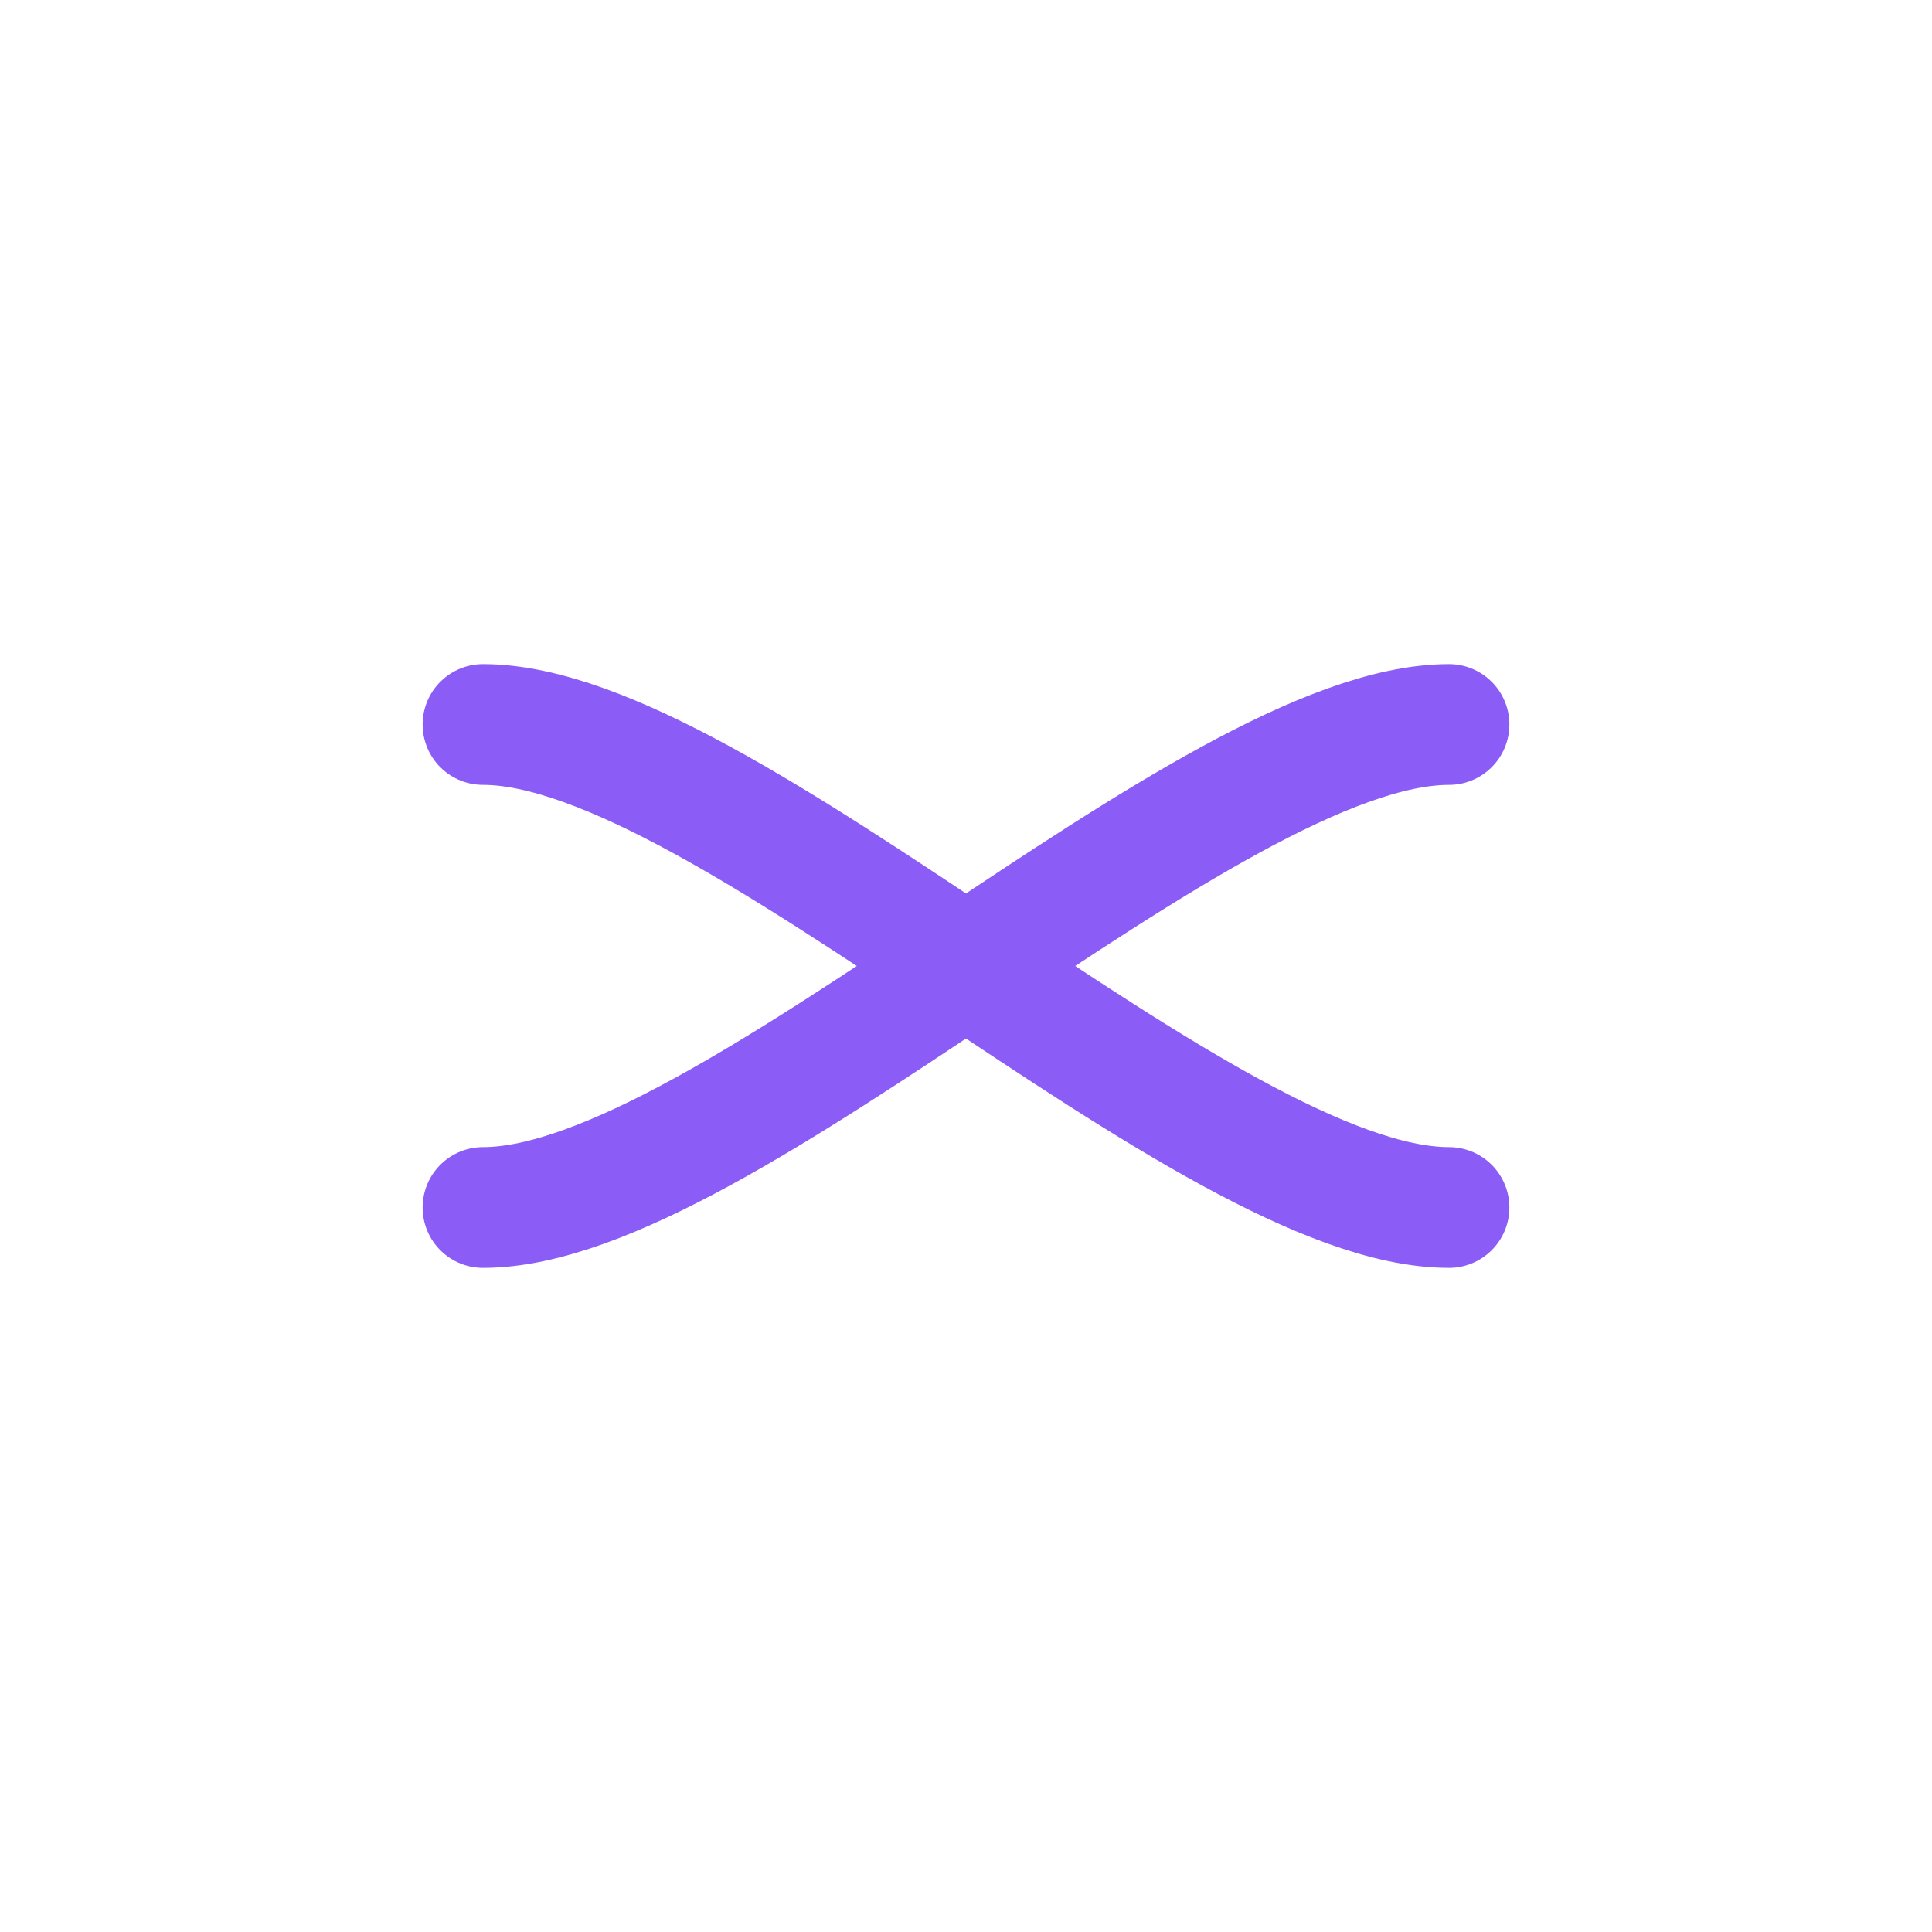
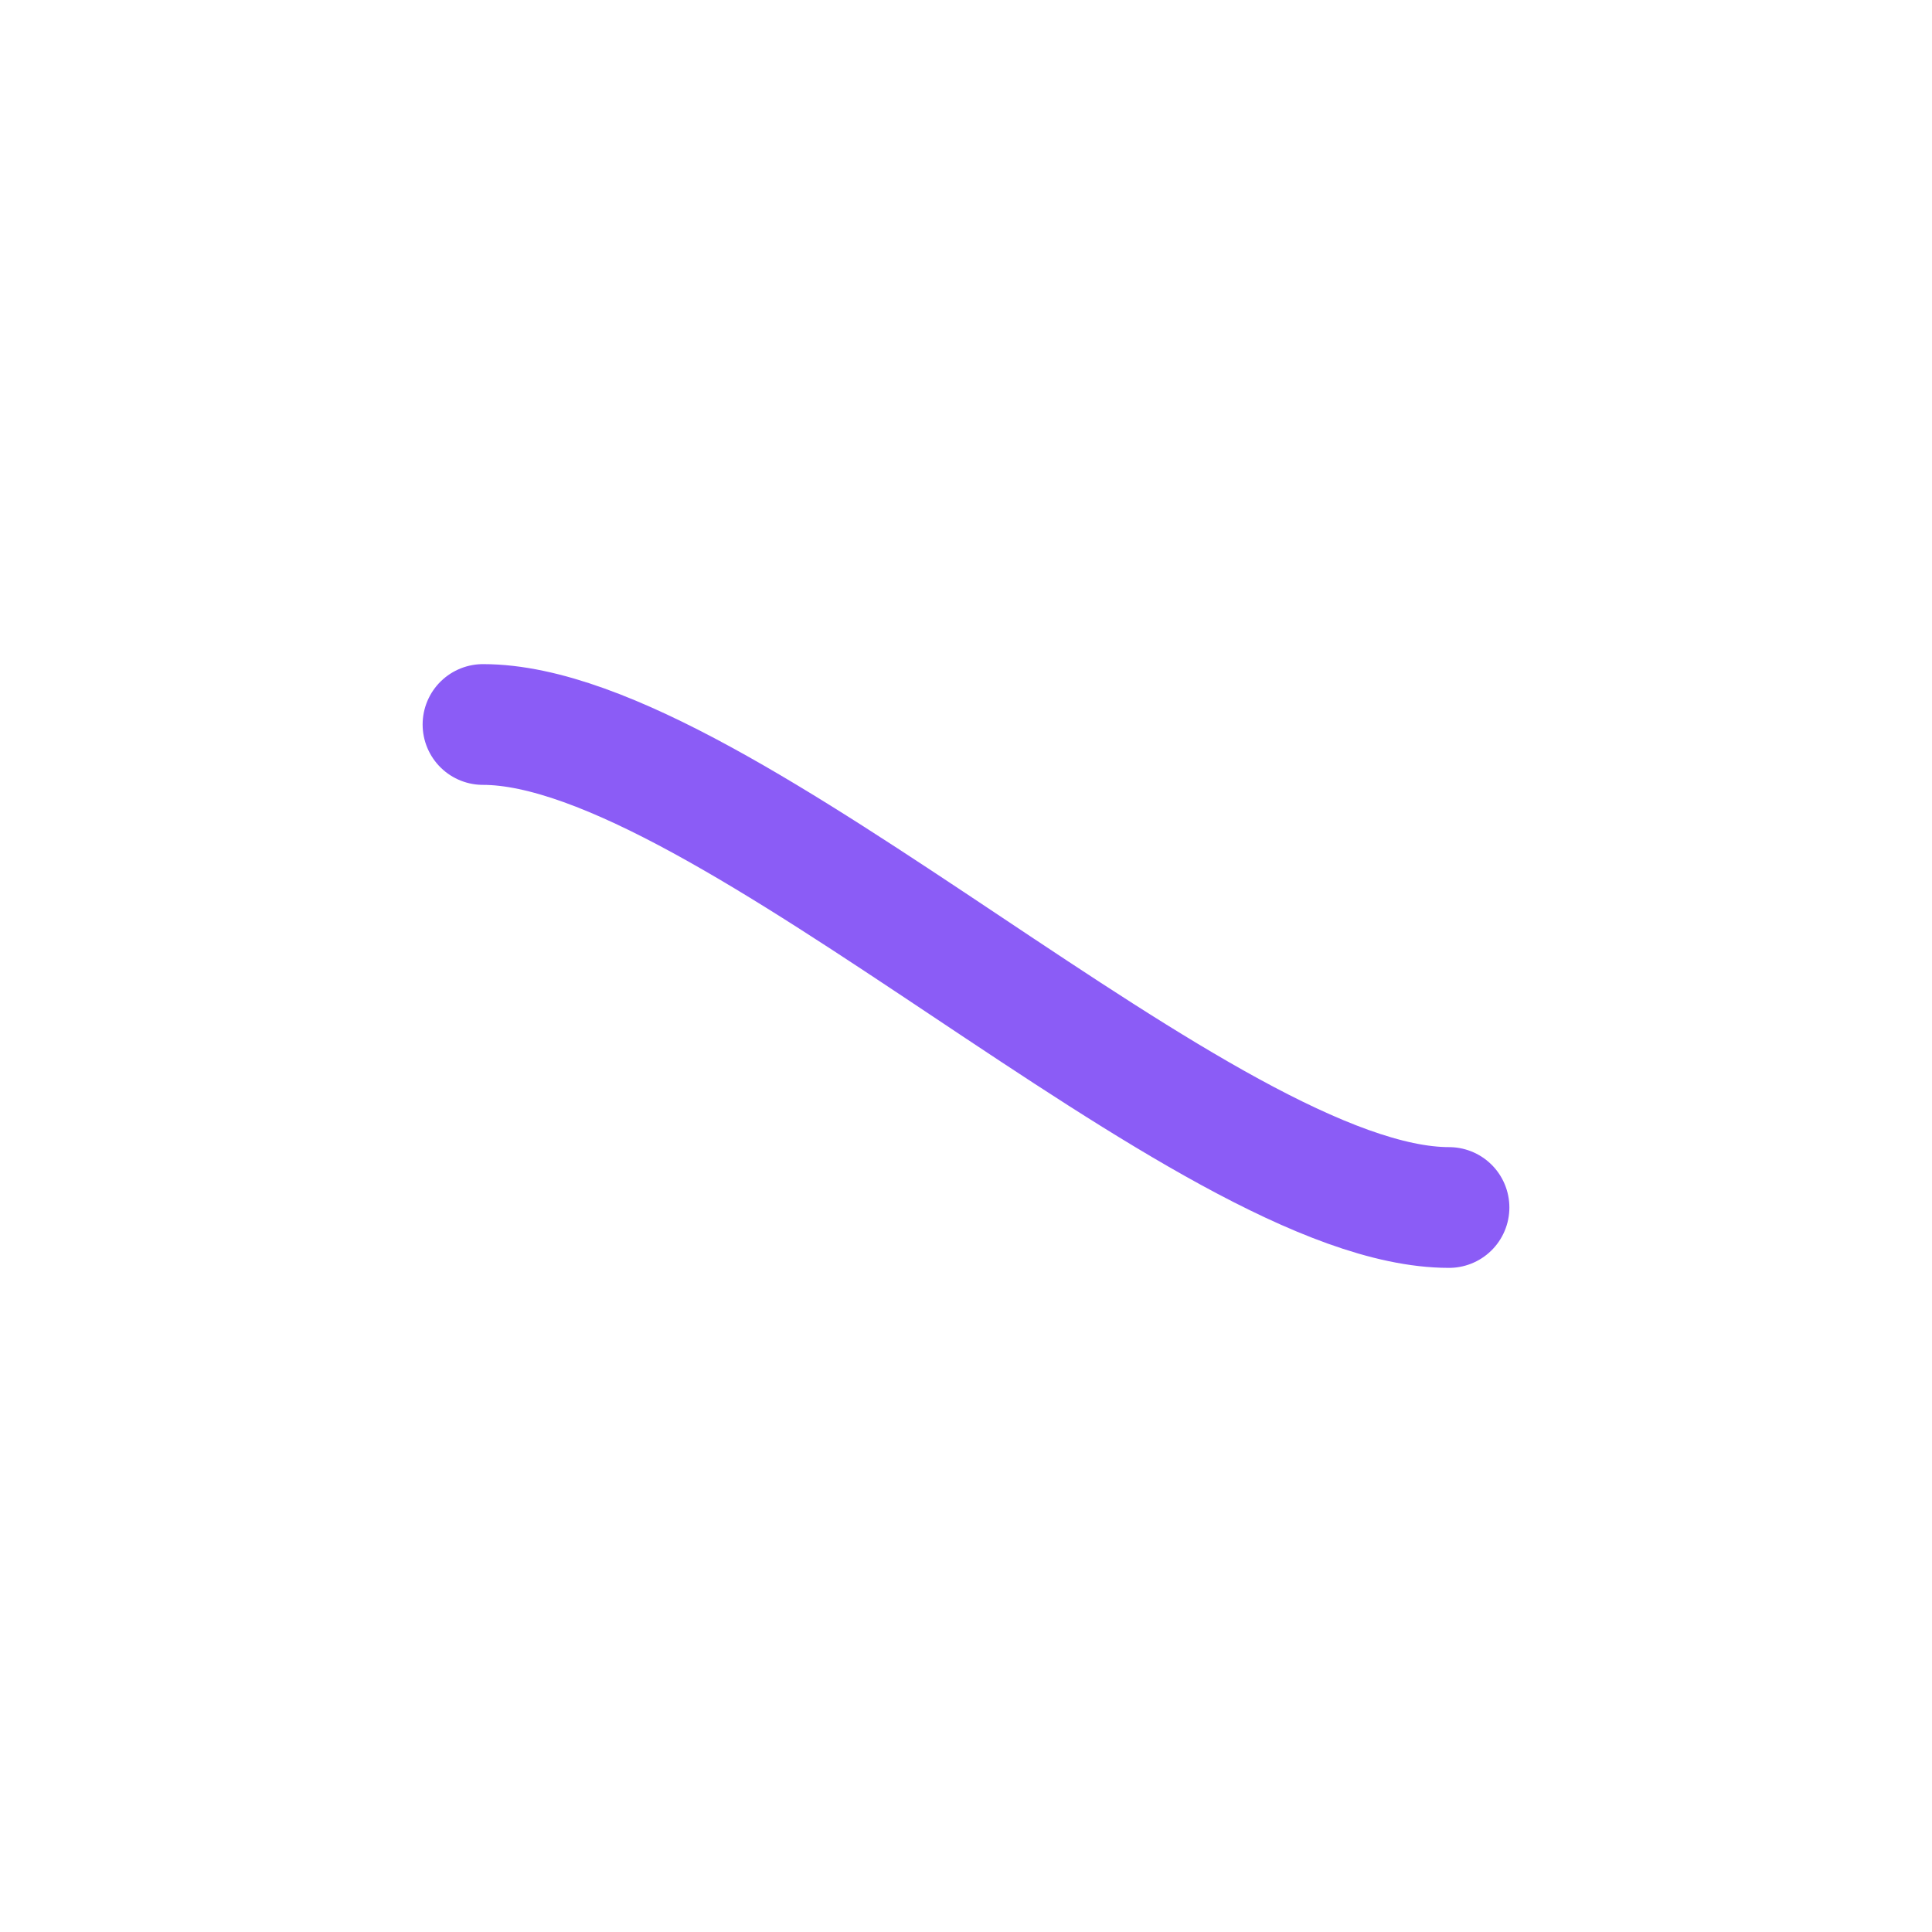
<svg xmlns="http://www.w3.org/2000/svg" width="32" height="32" viewBox="0 0 32 32" fill="none">
-   <path d="M8 12C12 12 20 20 24 20M8 20C12 20 20 12 24 12" stroke="#8B5CF6" stroke-width="2" stroke-linecap="round" />
+   <path d="M8 12C12 12 20 20 24 20M8 20" stroke="#8B5CF6" stroke-width="2" stroke-linecap="round" />
</svg>